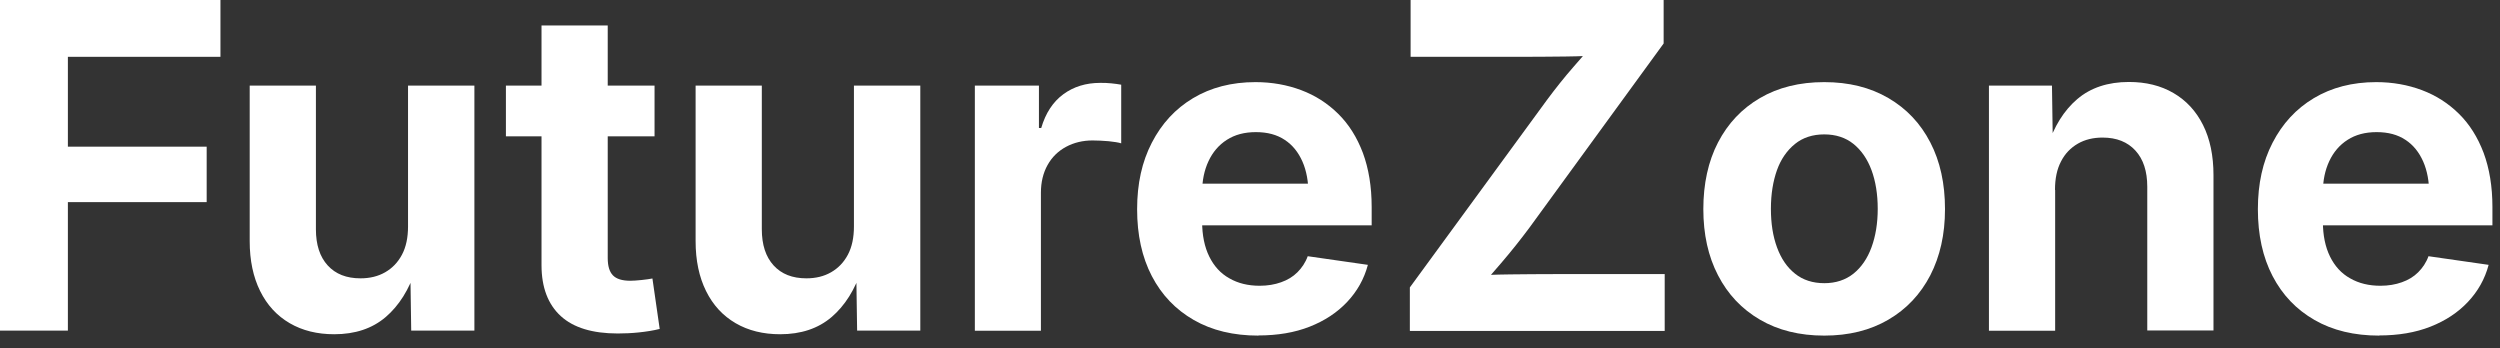
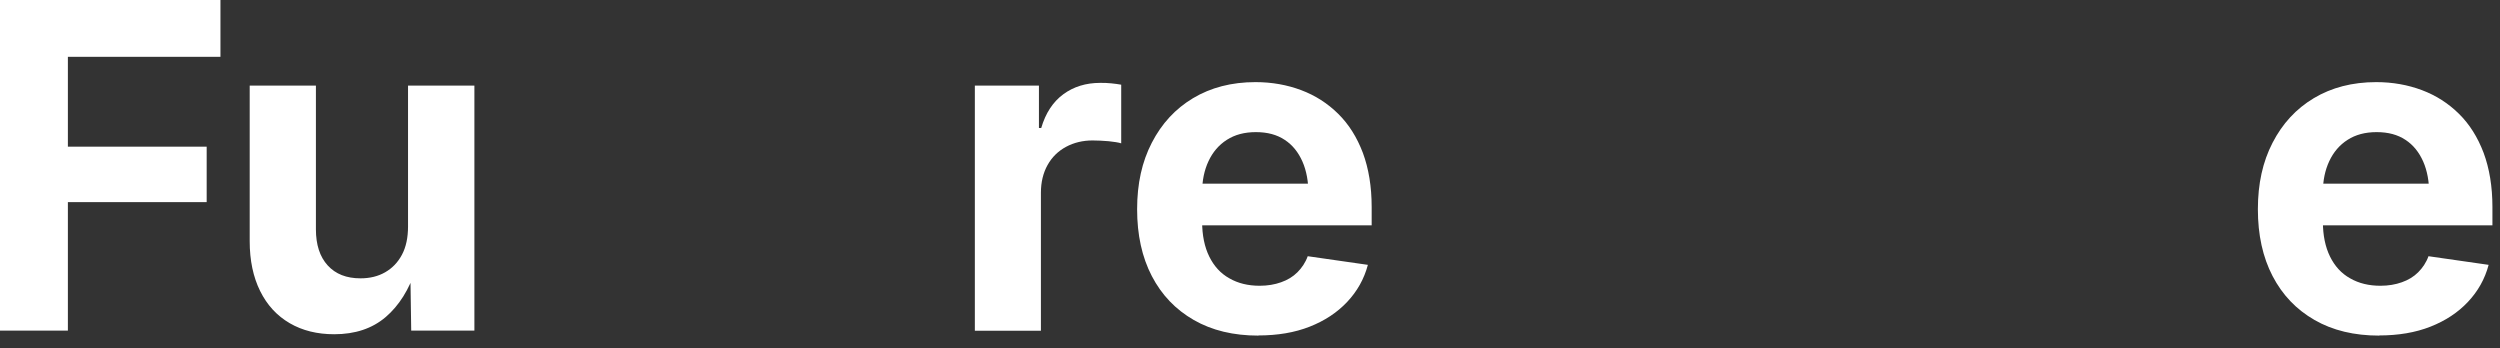
<svg xmlns="http://www.w3.org/2000/svg" width="165" height="23" viewBox="0 0 165 23" fill="none">
  <rect x="0" y="0" width="165" height="23" fill="#333333" stroke="none" />
  <path d="M0 21.83V0H14.55V3.75H4.48V9.68H13.64V13.34H4.48V21.82H0V21.83Z" fill="white" />
  <path d="M22.06 22.06C20.94 22.06 19.96 21.82 19.12 21.33C18.28 20.84 17.63 20.14 17.17 19.21C16.71 18.28 16.48 17.19 16.48 15.91V5.65H20.85V15.13C20.85 16.16 21.11 16.95 21.63 17.52C22.15 18.09 22.87 18.37 23.79 18.37C24.41 18.37 24.95 18.24 25.42 17.97C25.89 17.7 26.26 17.32 26.53 16.81C26.8 16.3 26.93 15.68 26.93 14.94V5.65H31.31V21.82H27.14L27.08 17.75H27.45C27 19.12 26.33 20.18 25.45 20.93C24.57 21.68 23.44 22.06 22.06 22.06Z" fill="white" />
-   <path d="M43.2 5.65V9H33.39V5.65H43.2ZM35.74 1.68H40.11V17.03C40.11 17.55 40.22 17.93 40.45 18.17C40.68 18.41 41.06 18.53 41.6 18.53C41.8 18.53 42.05 18.51 42.35 18.48C42.66 18.45 42.89 18.41 43.06 18.38L43.54 21.71C43.1 21.82 42.64 21.89 42.16 21.94C41.68 21.99 41.22 22.01 40.77 22.01C39.11 22.01 37.85 21.63 37.01 20.86C36.17 20.09 35.74 18.97 35.74 17.5V1.68Z" fill="white" />
-   <path d="M51.49 22.06C50.37 22.06 49.39 21.82 48.55 21.33C47.71 20.84 47.06 20.14 46.6 19.21C46.14 18.28 45.91 17.19 45.91 15.91V5.65H50.28V15.13C50.28 16.16 50.54 16.95 51.06 17.52C51.58 18.09 52.3 18.37 53.22 18.37C53.84 18.37 54.38 18.24 54.85 17.97C55.32 17.7 55.69 17.32 55.96 16.81C56.23 16.3 56.36 15.68 56.36 14.94V5.65H60.74V21.82H56.57L56.51 17.75H56.88C56.43 19.12 55.76 20.18 54.88 20.93C54 21.68 52.87 22.06 51.49 22.06Z" fill="white" />
  <path d="M64.34 21.83V5.65H68.57V8.45H68.72C69.01 7.46 69.5 6.72 70.18 6.22C70.86 5.72 71.67 5.47 72.61 5.47C72.84 5.47 73.09 5.47 73.34 5.5C73.59 5.53 73.81 5.55 74 5.59V9.46C73.81 9.4 73.54 9.36 73.17 9.32C72.8 9.29 72.45 9.27 72.11 9.27C71.47 9.27 70.88 9.41 70.36 9.69C69.84 9.97 69.43 10.37 69.14 10.89C68.85 11.41 68.7 12.02 68.7 12.72V21.83H64.33H64.34Z" fill="white" />
  <path d="M83.06 22.15C81.41 22.15 79.99 21.81 78.79 21.12C77.59 20.43 76.67 19.47 76.02 18.22C75.37 16.97 75.05 15.5 75.05 13.81C75.05 12.12 75.37 10.68 76.02 9.42C76.67 8.16 77.57 7.18 78.74 6.48C79.91 5.78 81.28 5.42 82.86 5.42C83.94 5.42 84.95 5.6 85.88 5.95C86.81 6.3 87.62 6.82 88.32 7.51C89.02 8.2 89.56 9.06 89.95 10.09C90.33 11.12 90.53 12.31 90.53 13.66V14.87H76.8V12.12H88.4L86.36 12.84C86.36 12 86.23 11.27 85.96 10.66C85.69 10.05 85.31 9.57 84.79 9.23C84.28 8.89 83.65 8.72 82.89 8.72C82.13 8.72 81.5 8.89 80.97 9.23C80.44 9.57 80.04 10.04 79.76 10.64C79.48 11.24 79.34 11.92 79.34 12.69V14.62C79.34 15.53 79.5 16.3 79.81 16.93C80.12 17.56 80.56 18.05 81.14 18.37C81.71 18.7 82.38 18.86 83.14 18.86C83.66 18.86 84.13 18.78 84.55 18.63C84.98 18.48 85.34 18.26 85.63 17.97C85.92 17.68 86.16 17.33 86.31 16.91L90.28 17.48C90.03 18.42 89.57 19.23 88.91 19.93C88.25 20.63 87.43 21.17 86.44 21.56C85.45 21.95 84.32 22.14 83.05 22.14L83.06 22.15Z" fill="white" />
-   <path d="M93.05 21.83V18.97L102.09 6.61C102.64 5.87 103.23 5.12 103.88 4.38C104.53 3.64 105.17 2.89 105.83 2.15L106.21 3.61C105.24 3.68 104.28 3.72 103.31 3.73C102.34 3.74 101.38 3.75 100.41 3.75H93.1V0H109.8V2.87L100.94 15.03C100.36 15.81 99.74 16.59 99.07 17.37C98.4 18.15 97.73 18.92 97.06 19.69L96.68 18.23C97.68 18.16 98.67 18.12 99.67 18.11C100.67 18.1 101.66 18.09 102.66 18.09H109.87V21.84H93.07L93.05 21.83Z" fill="white" />
-   <path d="M120.4 22.15C118.77 22.15 117.36 21.8 116.16 21.1C114.96 20.4 114.04 19.43 113.39 18.17C112.74 16.92 112.42 15.46 112.42 13.8C112.42 12.14 112.74 10.65 113.39 9.4C114.04 8.15 114.96 7.17 116.16 6.47C117.36 5.77 118.77 5.42 120.4 5.42C122.03 5.42 123.43 5.77 124.63 6.47C125.83 7.17 126.75 8.14 127.4 9.4C128.05 10.65 128.37 12.12 128.37 13.8C128.37 15.48 128.04 16.92 127.4 18.17C126.75 19.42 125.83 20.4 124.63 21.1C123.43 21.8 122.03 22.15 120.4 22.15ZM120.4 18.69C121.16 18.69 121.8 18.48 122.33 18.06C122.85 17.64 123.25 17.06 123.52 16.32C123.79 15.58 123.93 14.74 123.93 13.78C123.93 12.82 123.79 11.96 123.52 11.23C123.25 10.5 122.85 9.92 122.33 9.5C121.81 9.08 121.16 8.87 120.4 8.87C119.64 8.87 118.99 9.08 118.47 9.5C117.95 9.92 117.54 10.5 117.28 11.23C117.02 11.96 116.88 12.81 116.88 13.78C116.88 14.75 117.01 15.58 117.28 16.32C117.55 17.06 117.94 17.64 118.47 18.06C118.99 18.48 119.64 18.69 120.41 18.69H120.4Z" fill="white" />
-   <path d="M135.64 12.54V21.83H131.27V5.65H135.43L135.49 9.72H135.12C135.56 8.35 136.22 7.29 137.1 6.54C137.98 5.79 139.12 5.41 140.51 5.41C141.63 5.41 142.61 5.65 143.45 6.14C144.29 6.63 144.94 7.33 145.4 8.25C145.86 9.17 146.09 10.27 146.09 11.56V21.81H141.72V12.33C141.72 11.3 141.46 10.51 140.94 9.94C140.42 9.37 139.7 9.08 138.77 9.08C138.15 9.08 137.61 9.21 137.14 9.48C136.67 9.75 136.29 10.14 136.03 10.65C135.76 11.16 135.63 11.78 135.63 12.53L135.64 12.54Z" fill="white" />
  <path d="M157.03 22.15C155.38 22.15 153.96 21.81 152.76 21.12C151.56 20.43 150.64 19.47 149.99 18.22C149.34 16.97 149.02 15.5 149.02 13.81C149.02 12.12 149.34 10.68 149.99 9.42C150.64 8.16 151.54 7.18 152.71 6.48C153.88 5.78 155.25 5.42 156.83 5.42C157.91 5.42 158.92 5.6 159.85 5.95C160.78 6.3 161.59 6.82 162.29 7.51C162.99 8.2 163.53 9.06 163.92 10.09C164.3 11.12 164.5 12.31 164.5 13.66V14.87H150.77V12.12H162.37L160.33 12.84C160.33 12 160.2 11.27 159.93 10.66C159.66 10.05 159.28 9.57 158.76 9.23C158.25 8.89 157.62 8.72 156.86 8.72C156.1 8.72 155.47 8.89 154.94 9.23C154.41 9.57 154.01 10.04 153.73 10.64C153.45 11.24 153.31 11.92 153.31 12.69V14.62C153.31 15.53 153.47 16.3 153.78 16.93C154.09 17.56 154.53 18.05 155.11 18.37C155.68 18.7 156.35 18.86 157.11 18.86C157.63 18.86 158.1 18.78 158.52 18.63C158.95 18.48 159.31 18.26 159.6 17.97C159.89 17.68 160.13 17.33 160.28 16.91L164.25 17.48C164 18.42 163.54 19.23 162.88 19.93C162.22 20.63 161.4 21.17 160.41 21.56C159.42 21.95 158.29 22.14 157.02 22.14L157.03 22.15Z" fill="white" />
</svg>